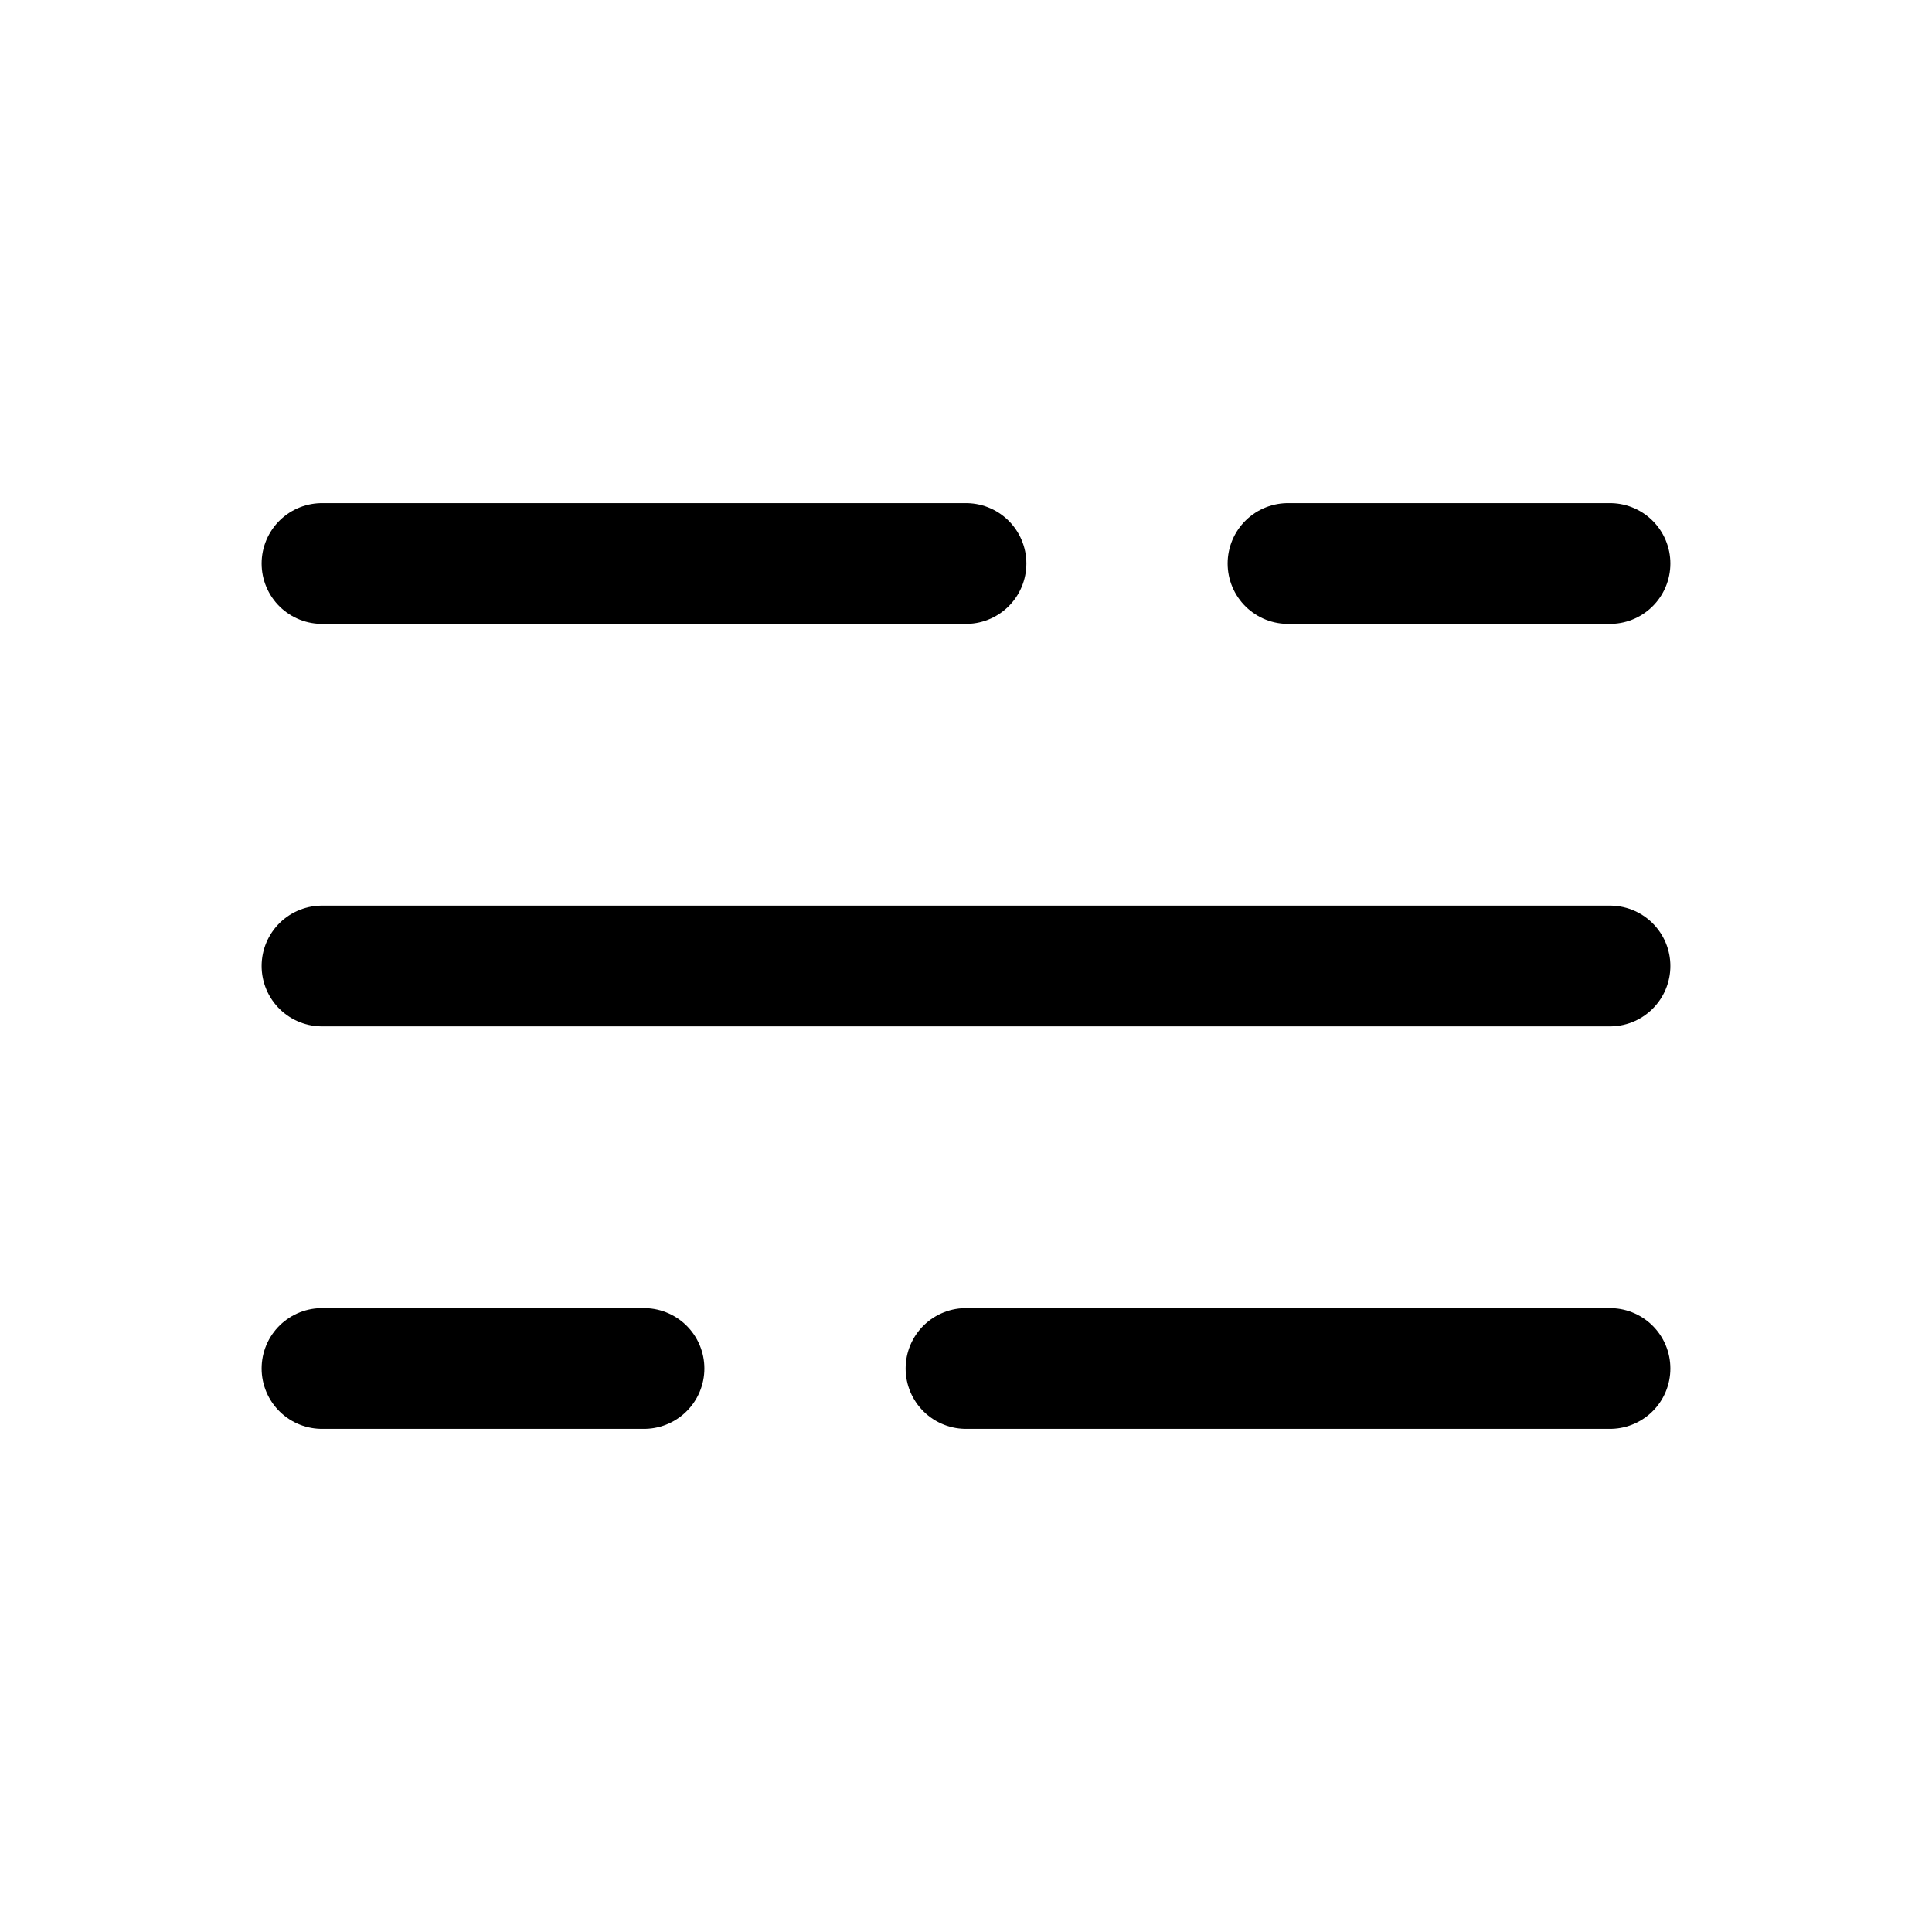
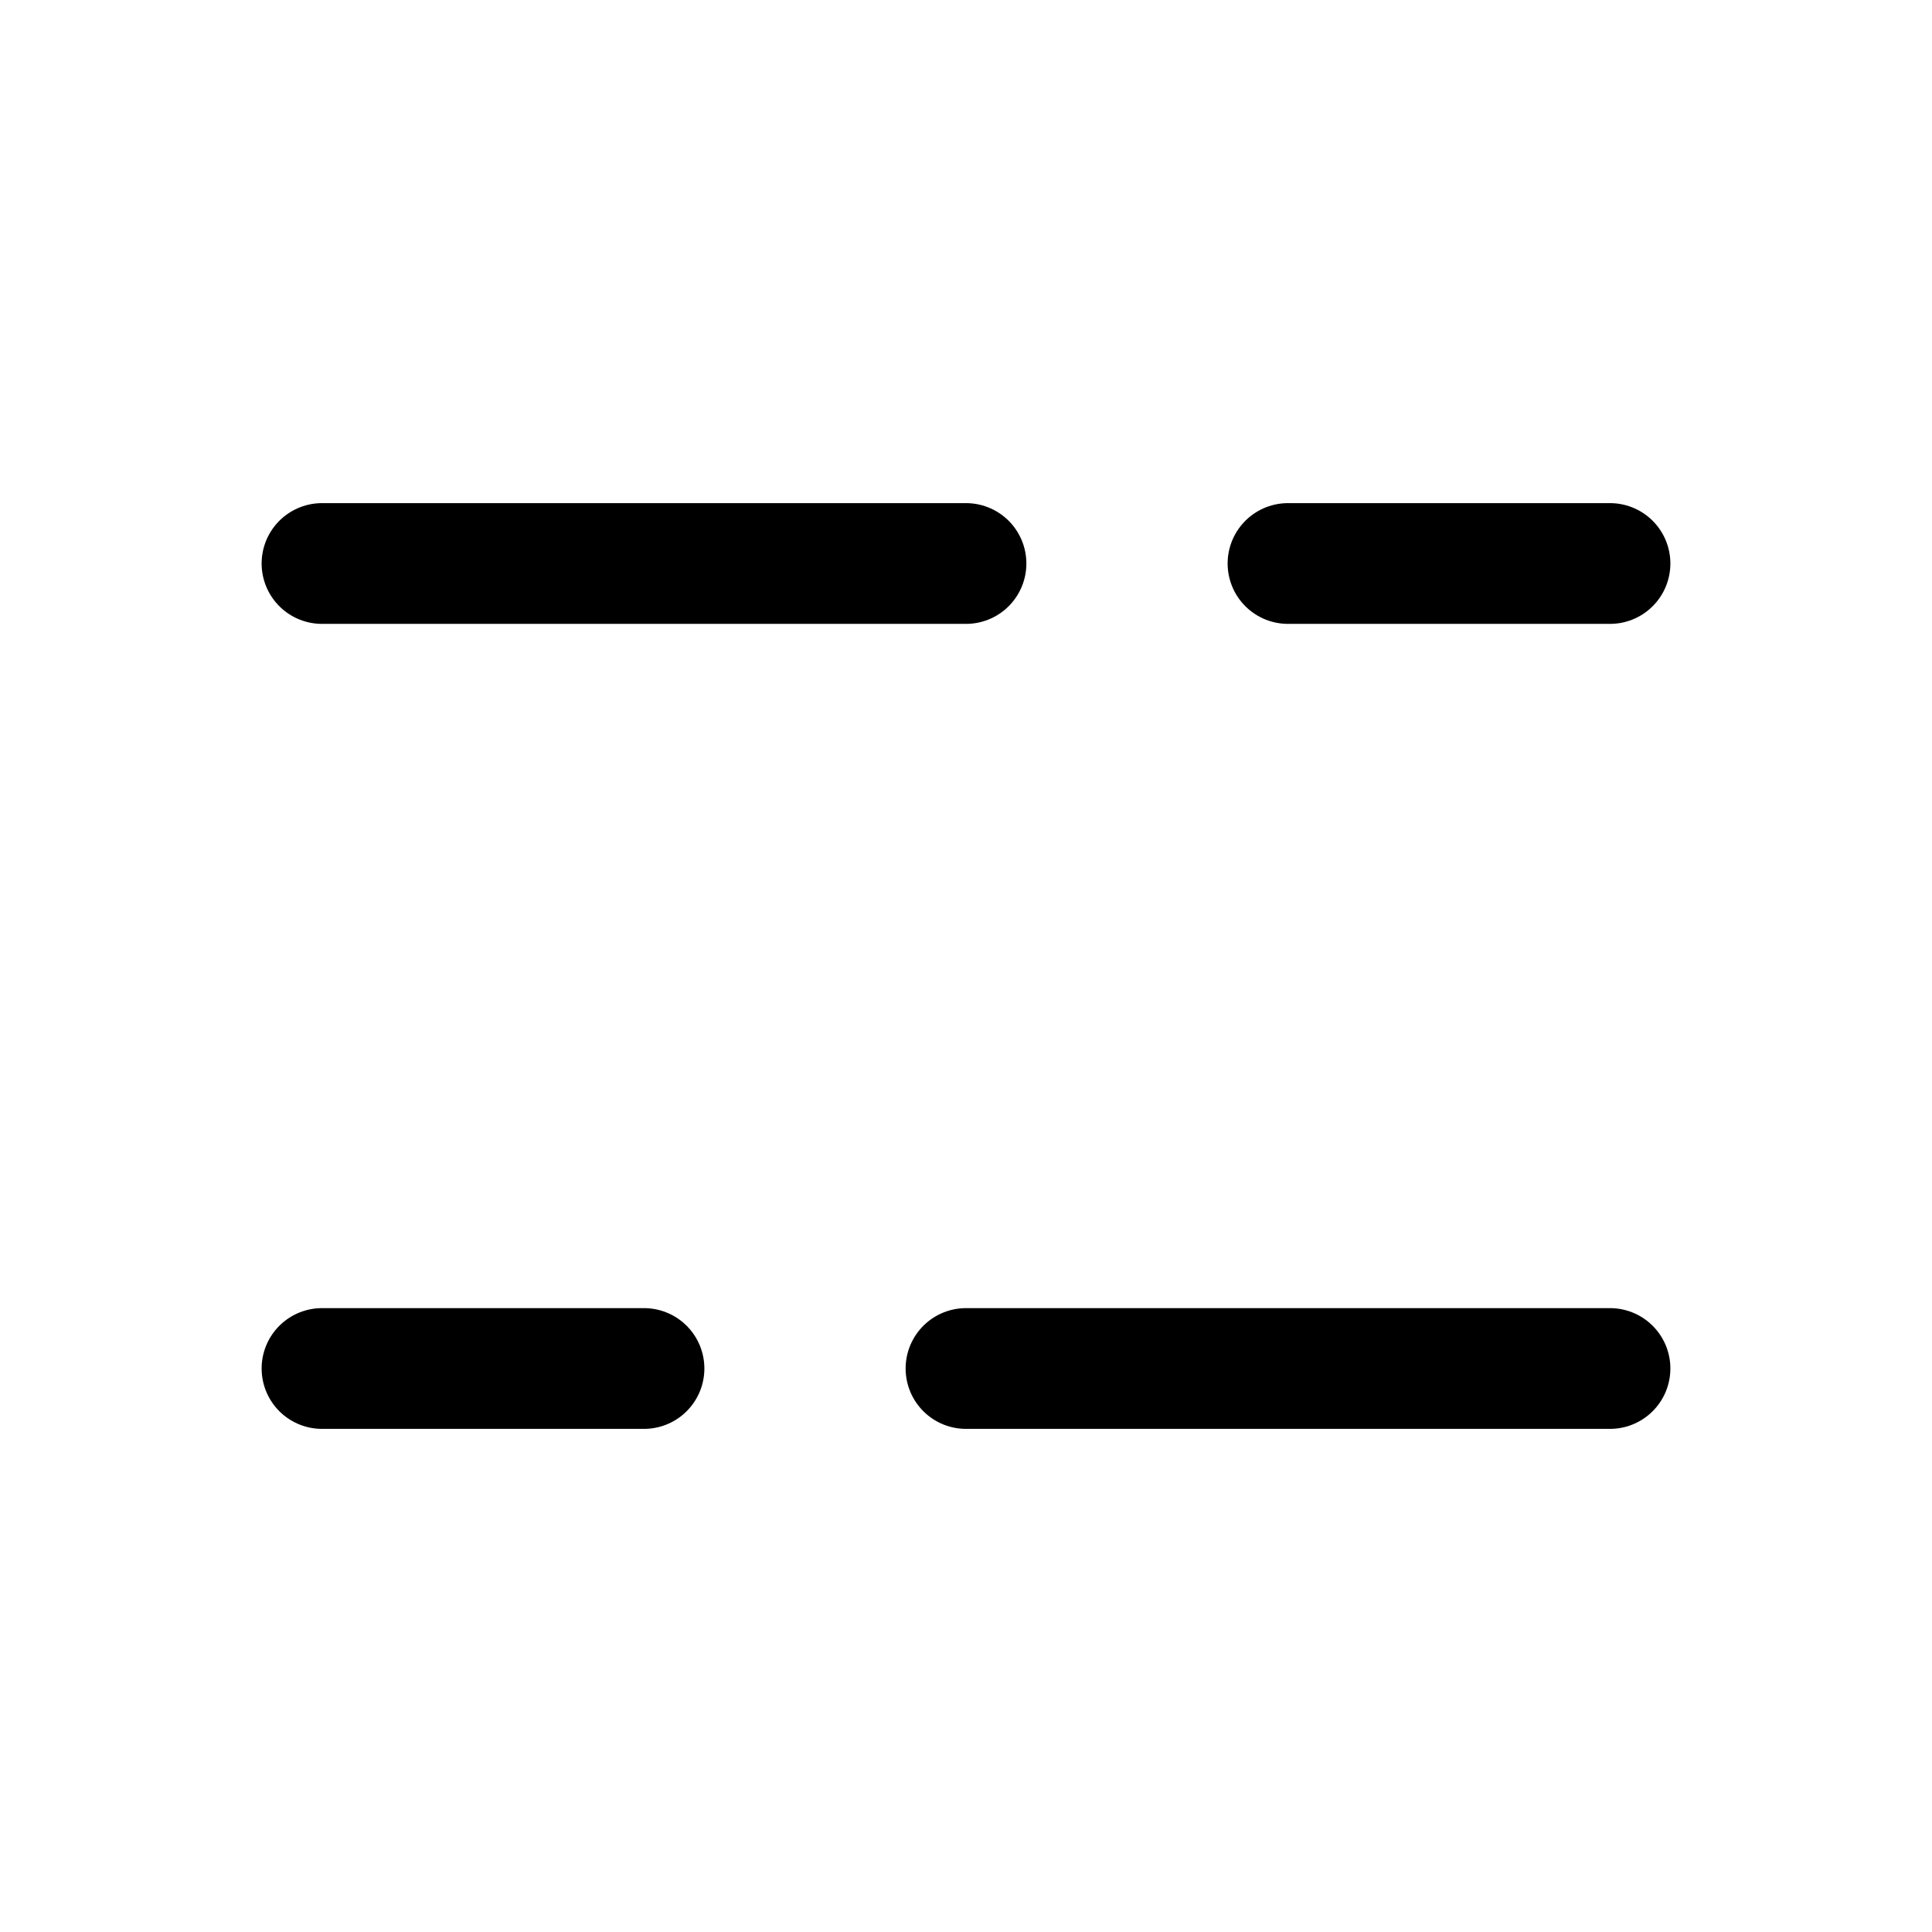
<svg xmlns="http://www.w3.org/2000/svg" width="800px" height="800px" viewBox="0 0 24 24" fill="none">
-   <path d="M4 17H8M12 17H20M4 12H20M4 7H12M16 7H20" stroke="#000000" stroke-width="1.5" stroke-linecap="round" stroke-linejoin="round" />
+   <path d="M4 17H8M12 17H20H20M4 7H12M16 7H20" stroke="#000000" stroke-width="1.5" stroke-linecap="round" stroke-linejoin="round" />
</svg>